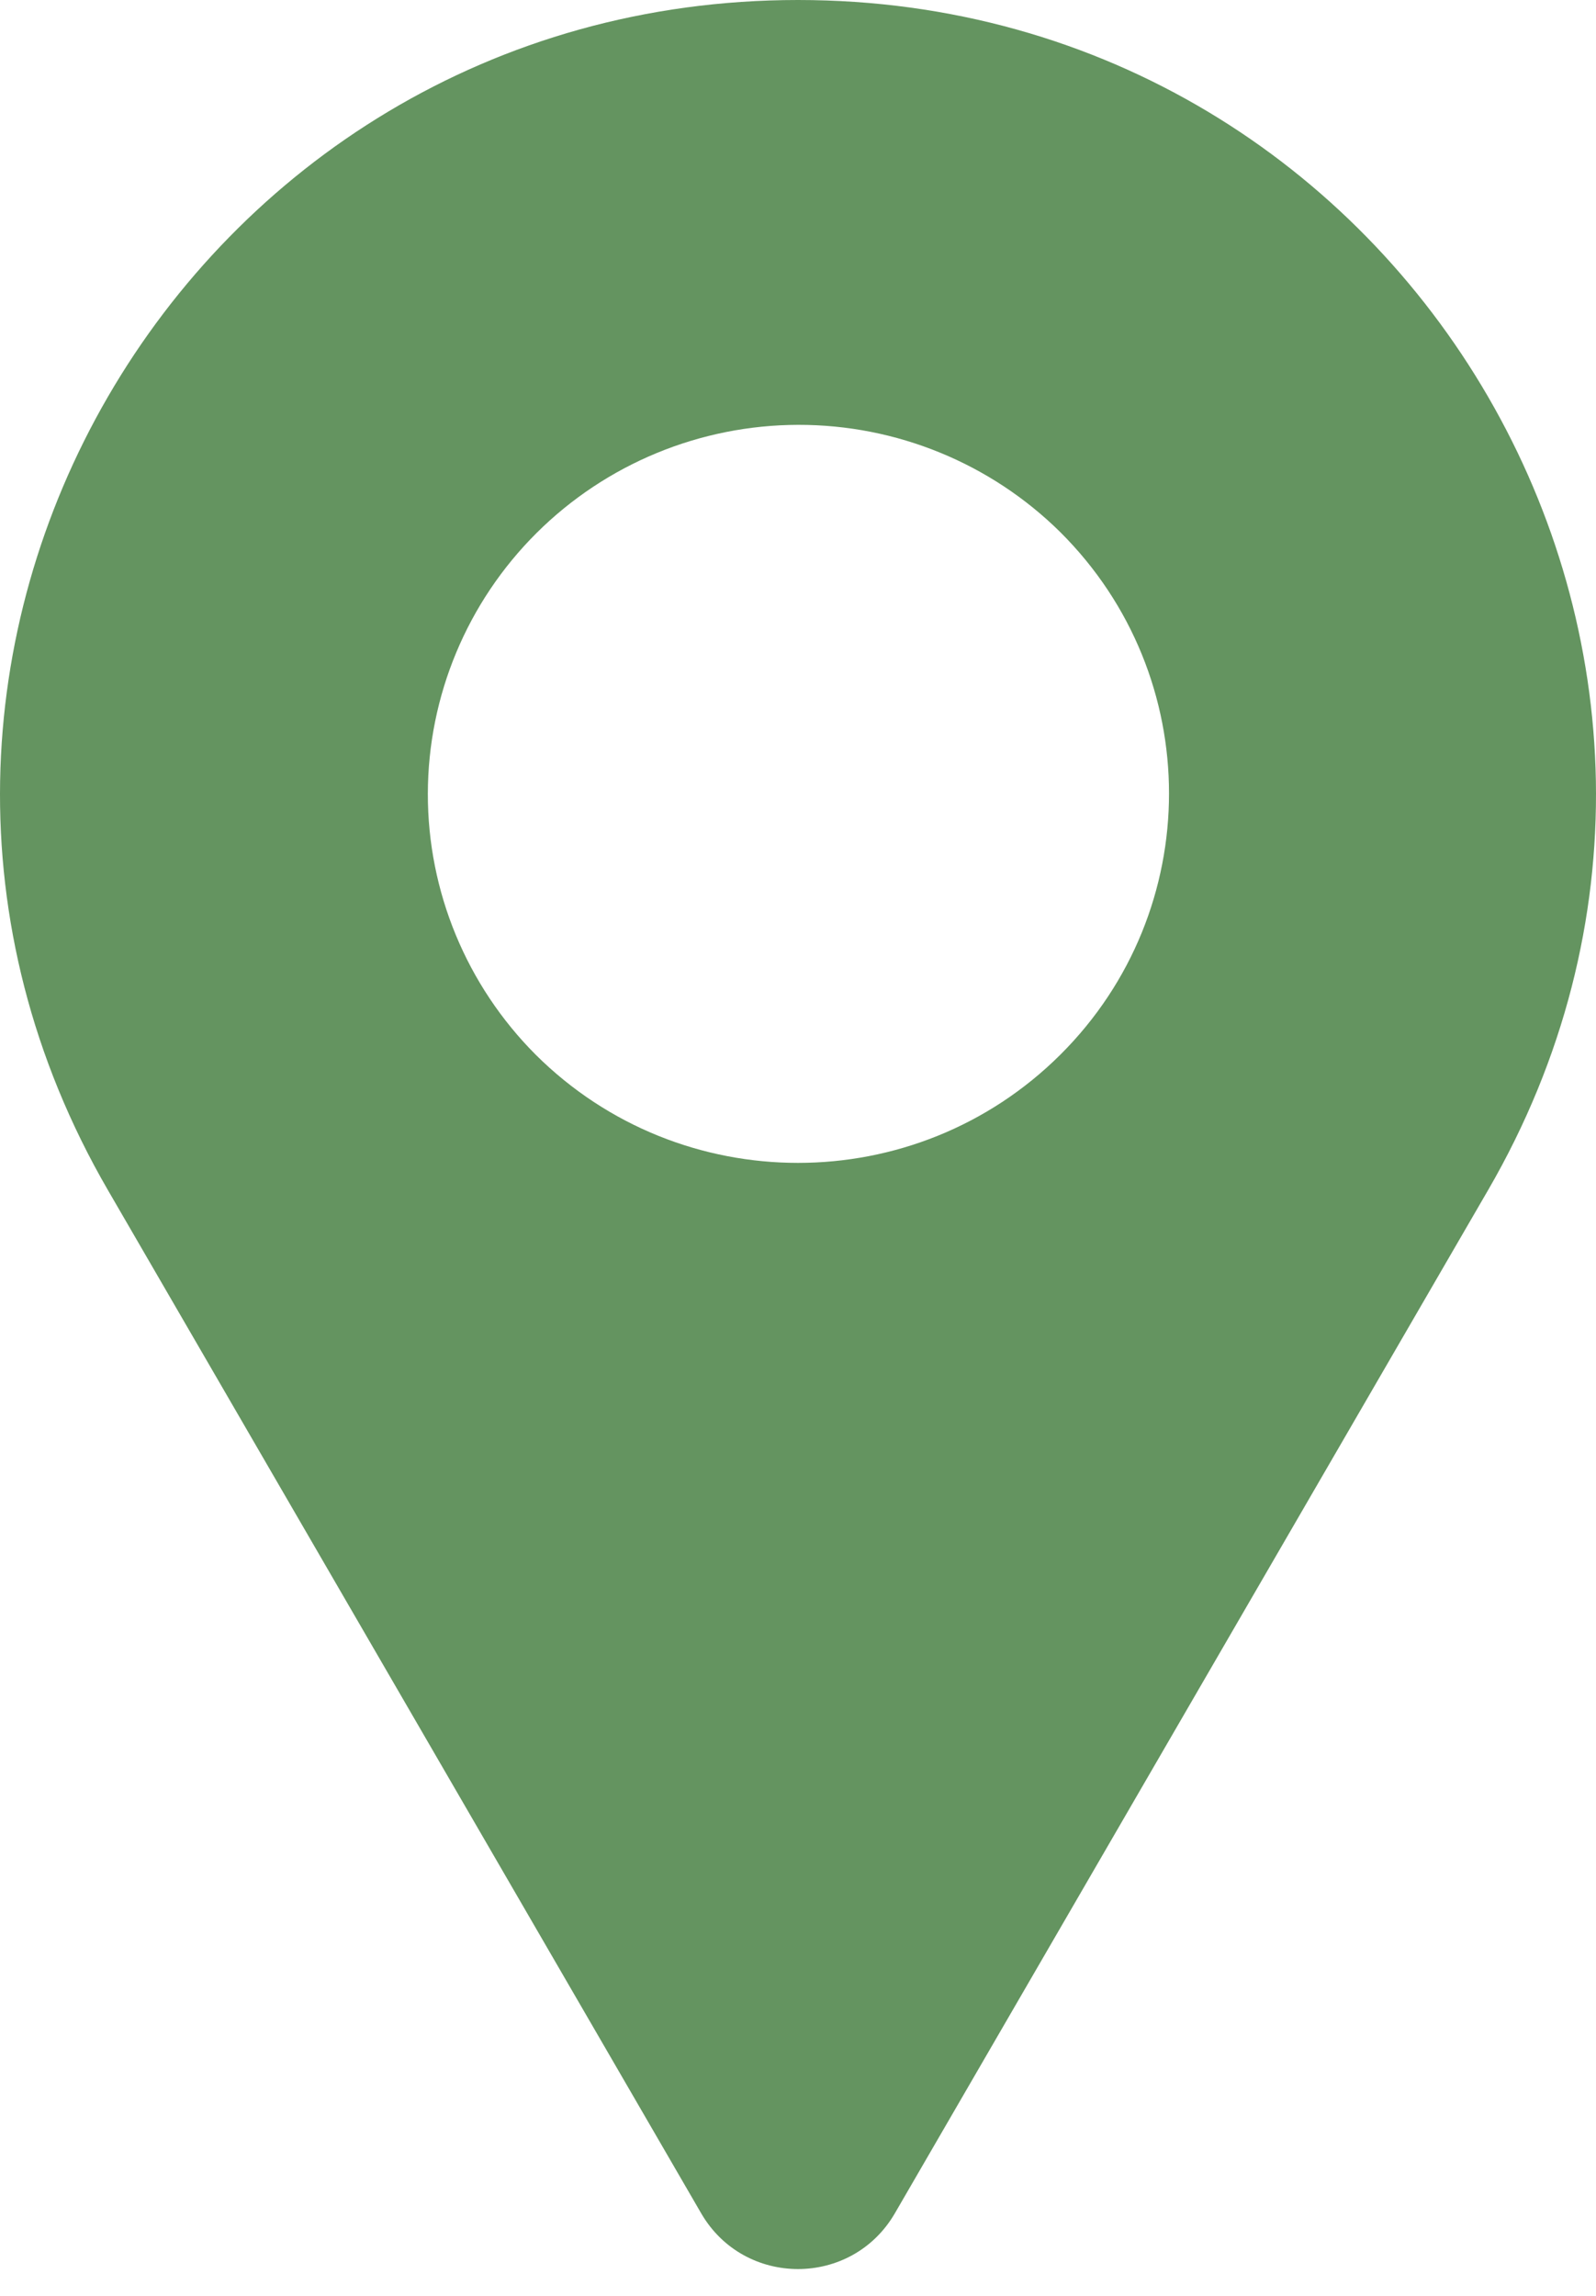
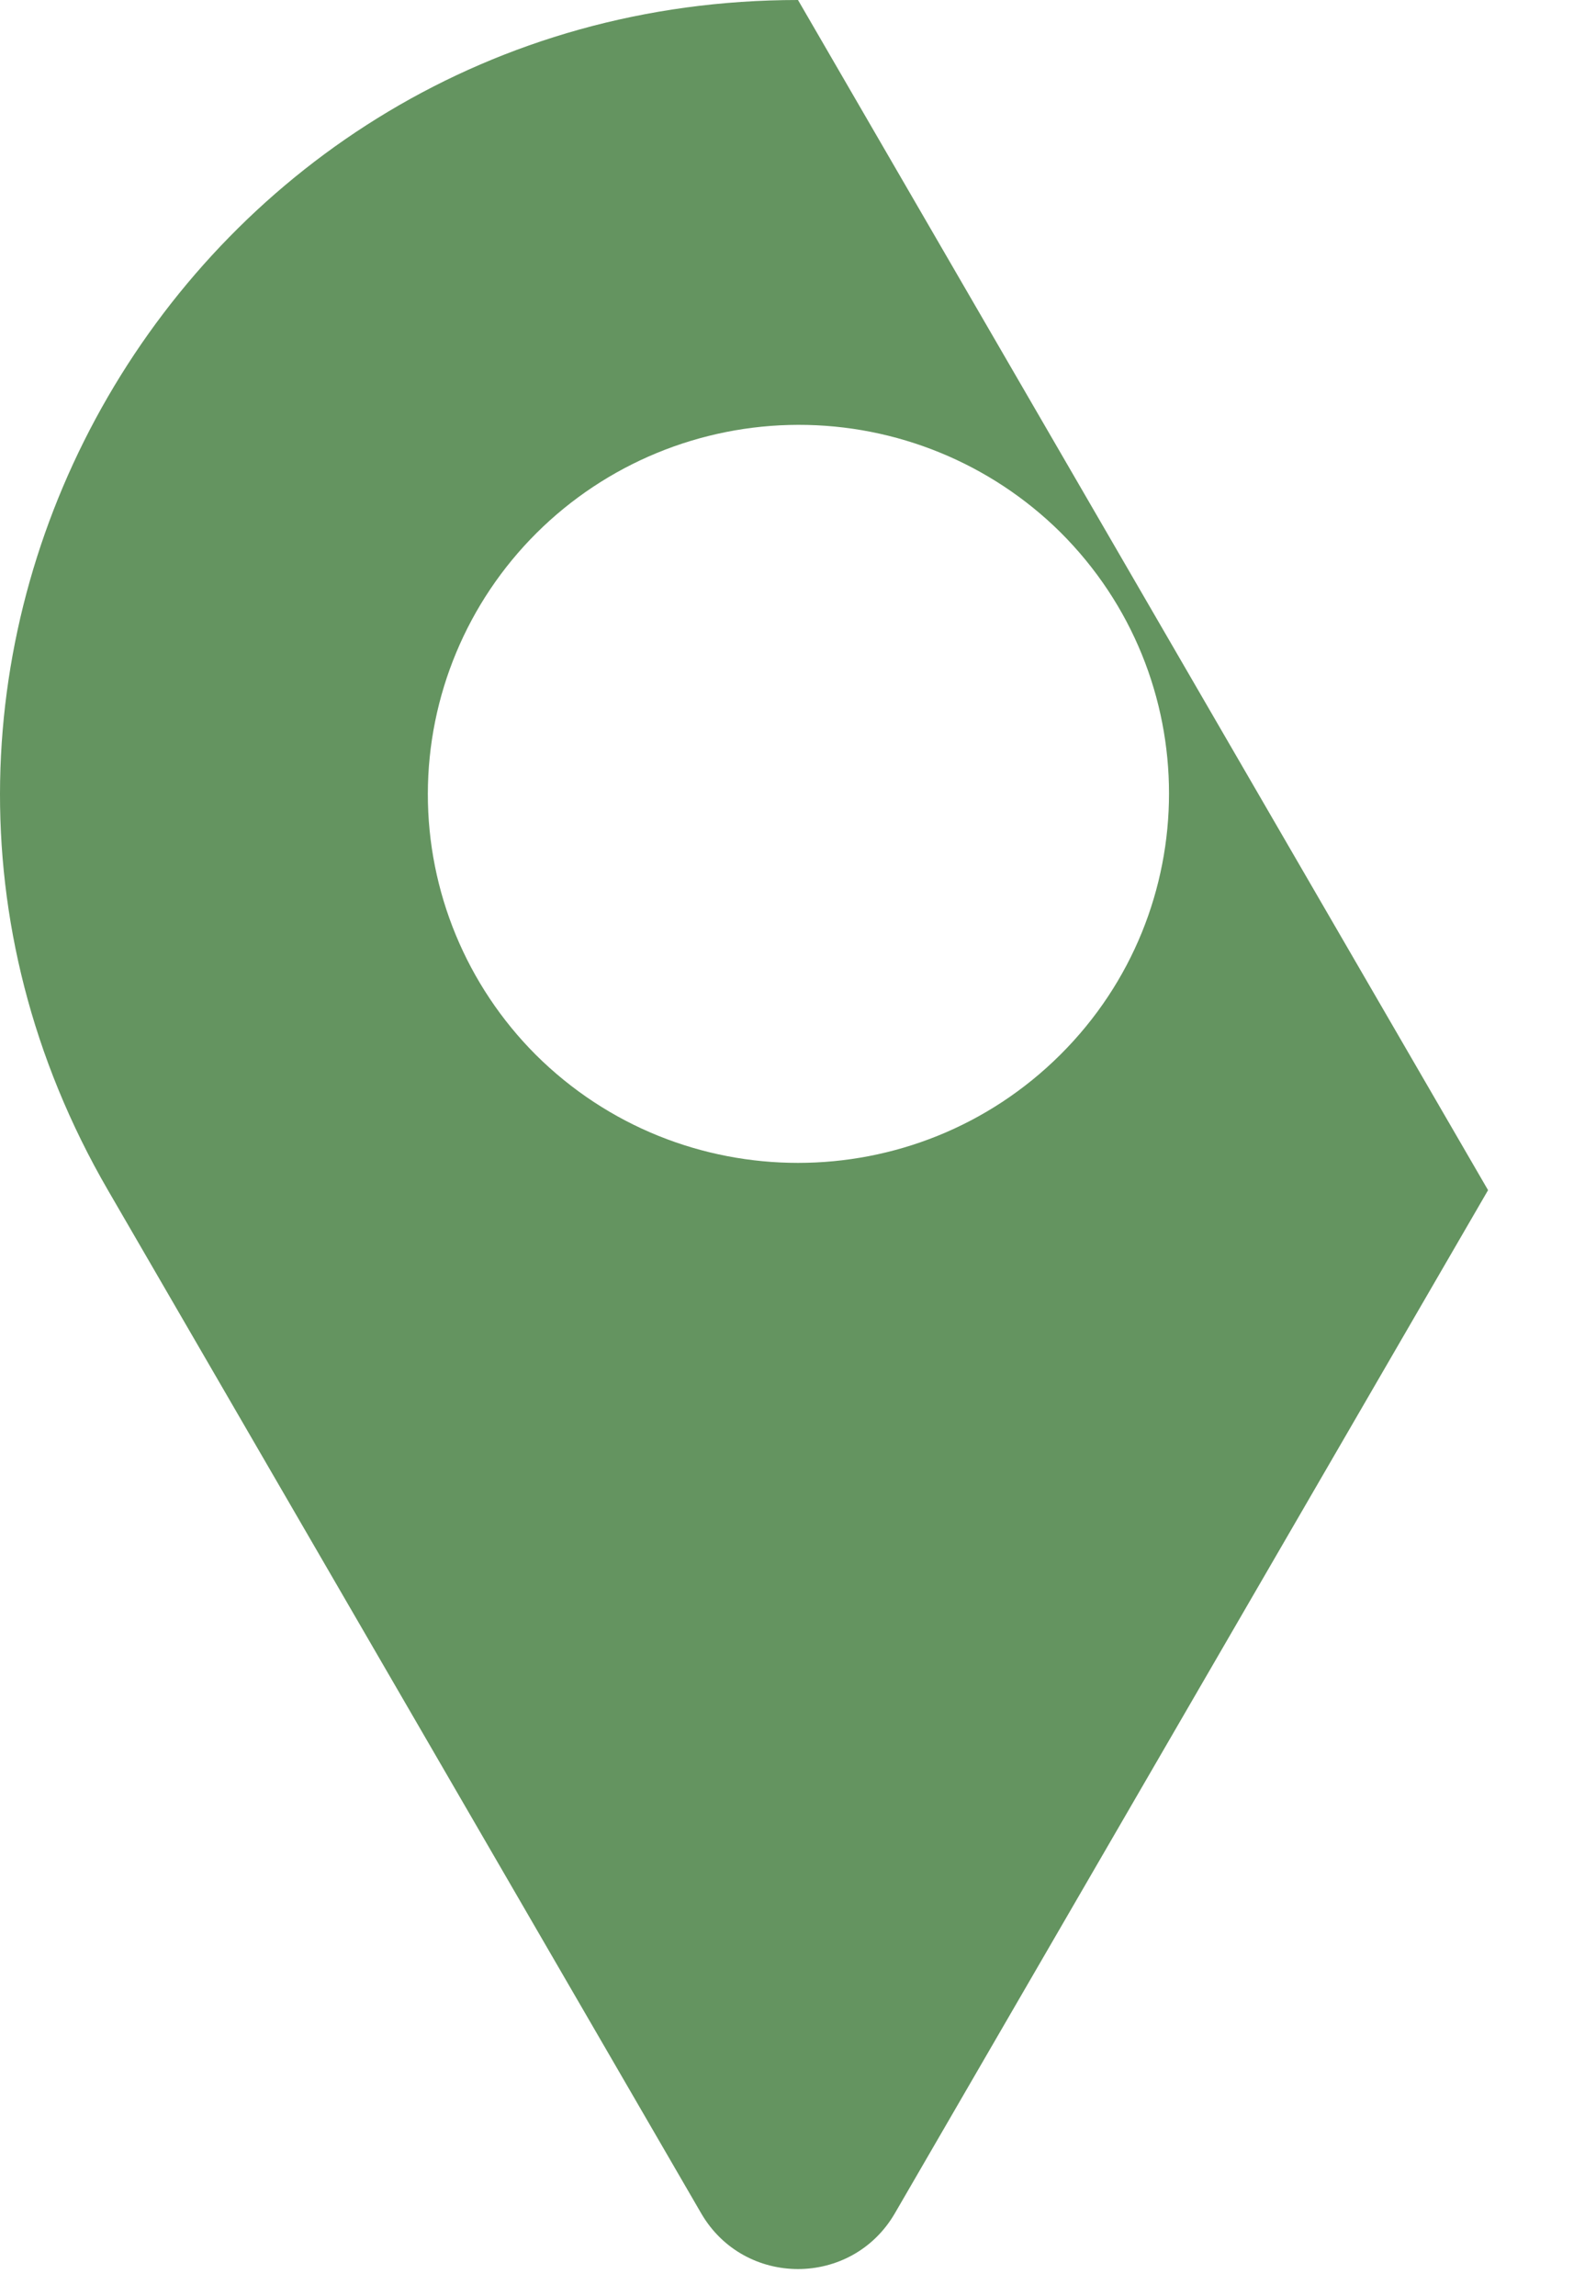
<svg xmlns="http://www.w3.org/2000/svg" width="57" height="82" viewBox="0 0 57 82" fill="none">
-   <path d="M28.5 0C6.593 0 -7.098 23.611 3.855 42.5L25.04 79.033C26.581 81.691 30.419 81.691 31.961 79.033L53.145 42.5C64.098 23.611 50.407 0 28.5 0ZM37.87 37.662C32.695 42.814 24.305 42.814 19.131 37.662C16.659 35.185 15.275 31.834 15.28 28.342C15.286 24.851 16.681 21.504 19.161 19.035C21.641 16.566 25.002 15.177 28.509 15.171C32.016 15.165 35.382 16.544 37.87 19.005C43.044 24.157 43.044 32.51 37.87 37.662Z" fill="#649460" />
+   <path d="M28.5 0C6.593 0 -7.098 23.611 3.855 42.5L25.04 79.033C26.581 81.691 30.419 81.691 31.961 79.033L53.145 42.5ZM37.87 37.662C32.695 42.814 24.305 42.814 19.131 37.662C16.659 35.185 15.275 31.834 15.28 28.342C15.286 24.851 16.681 21.504 19.161 19.035C21.641 16.566 25.002 15.177 28.509 15.171C32.016 15.165 35.382 16.544 37.87 19.005C43.044 24.157 43.044 32.51 37.87 37.662Z" fill="#649460" />
</svg>